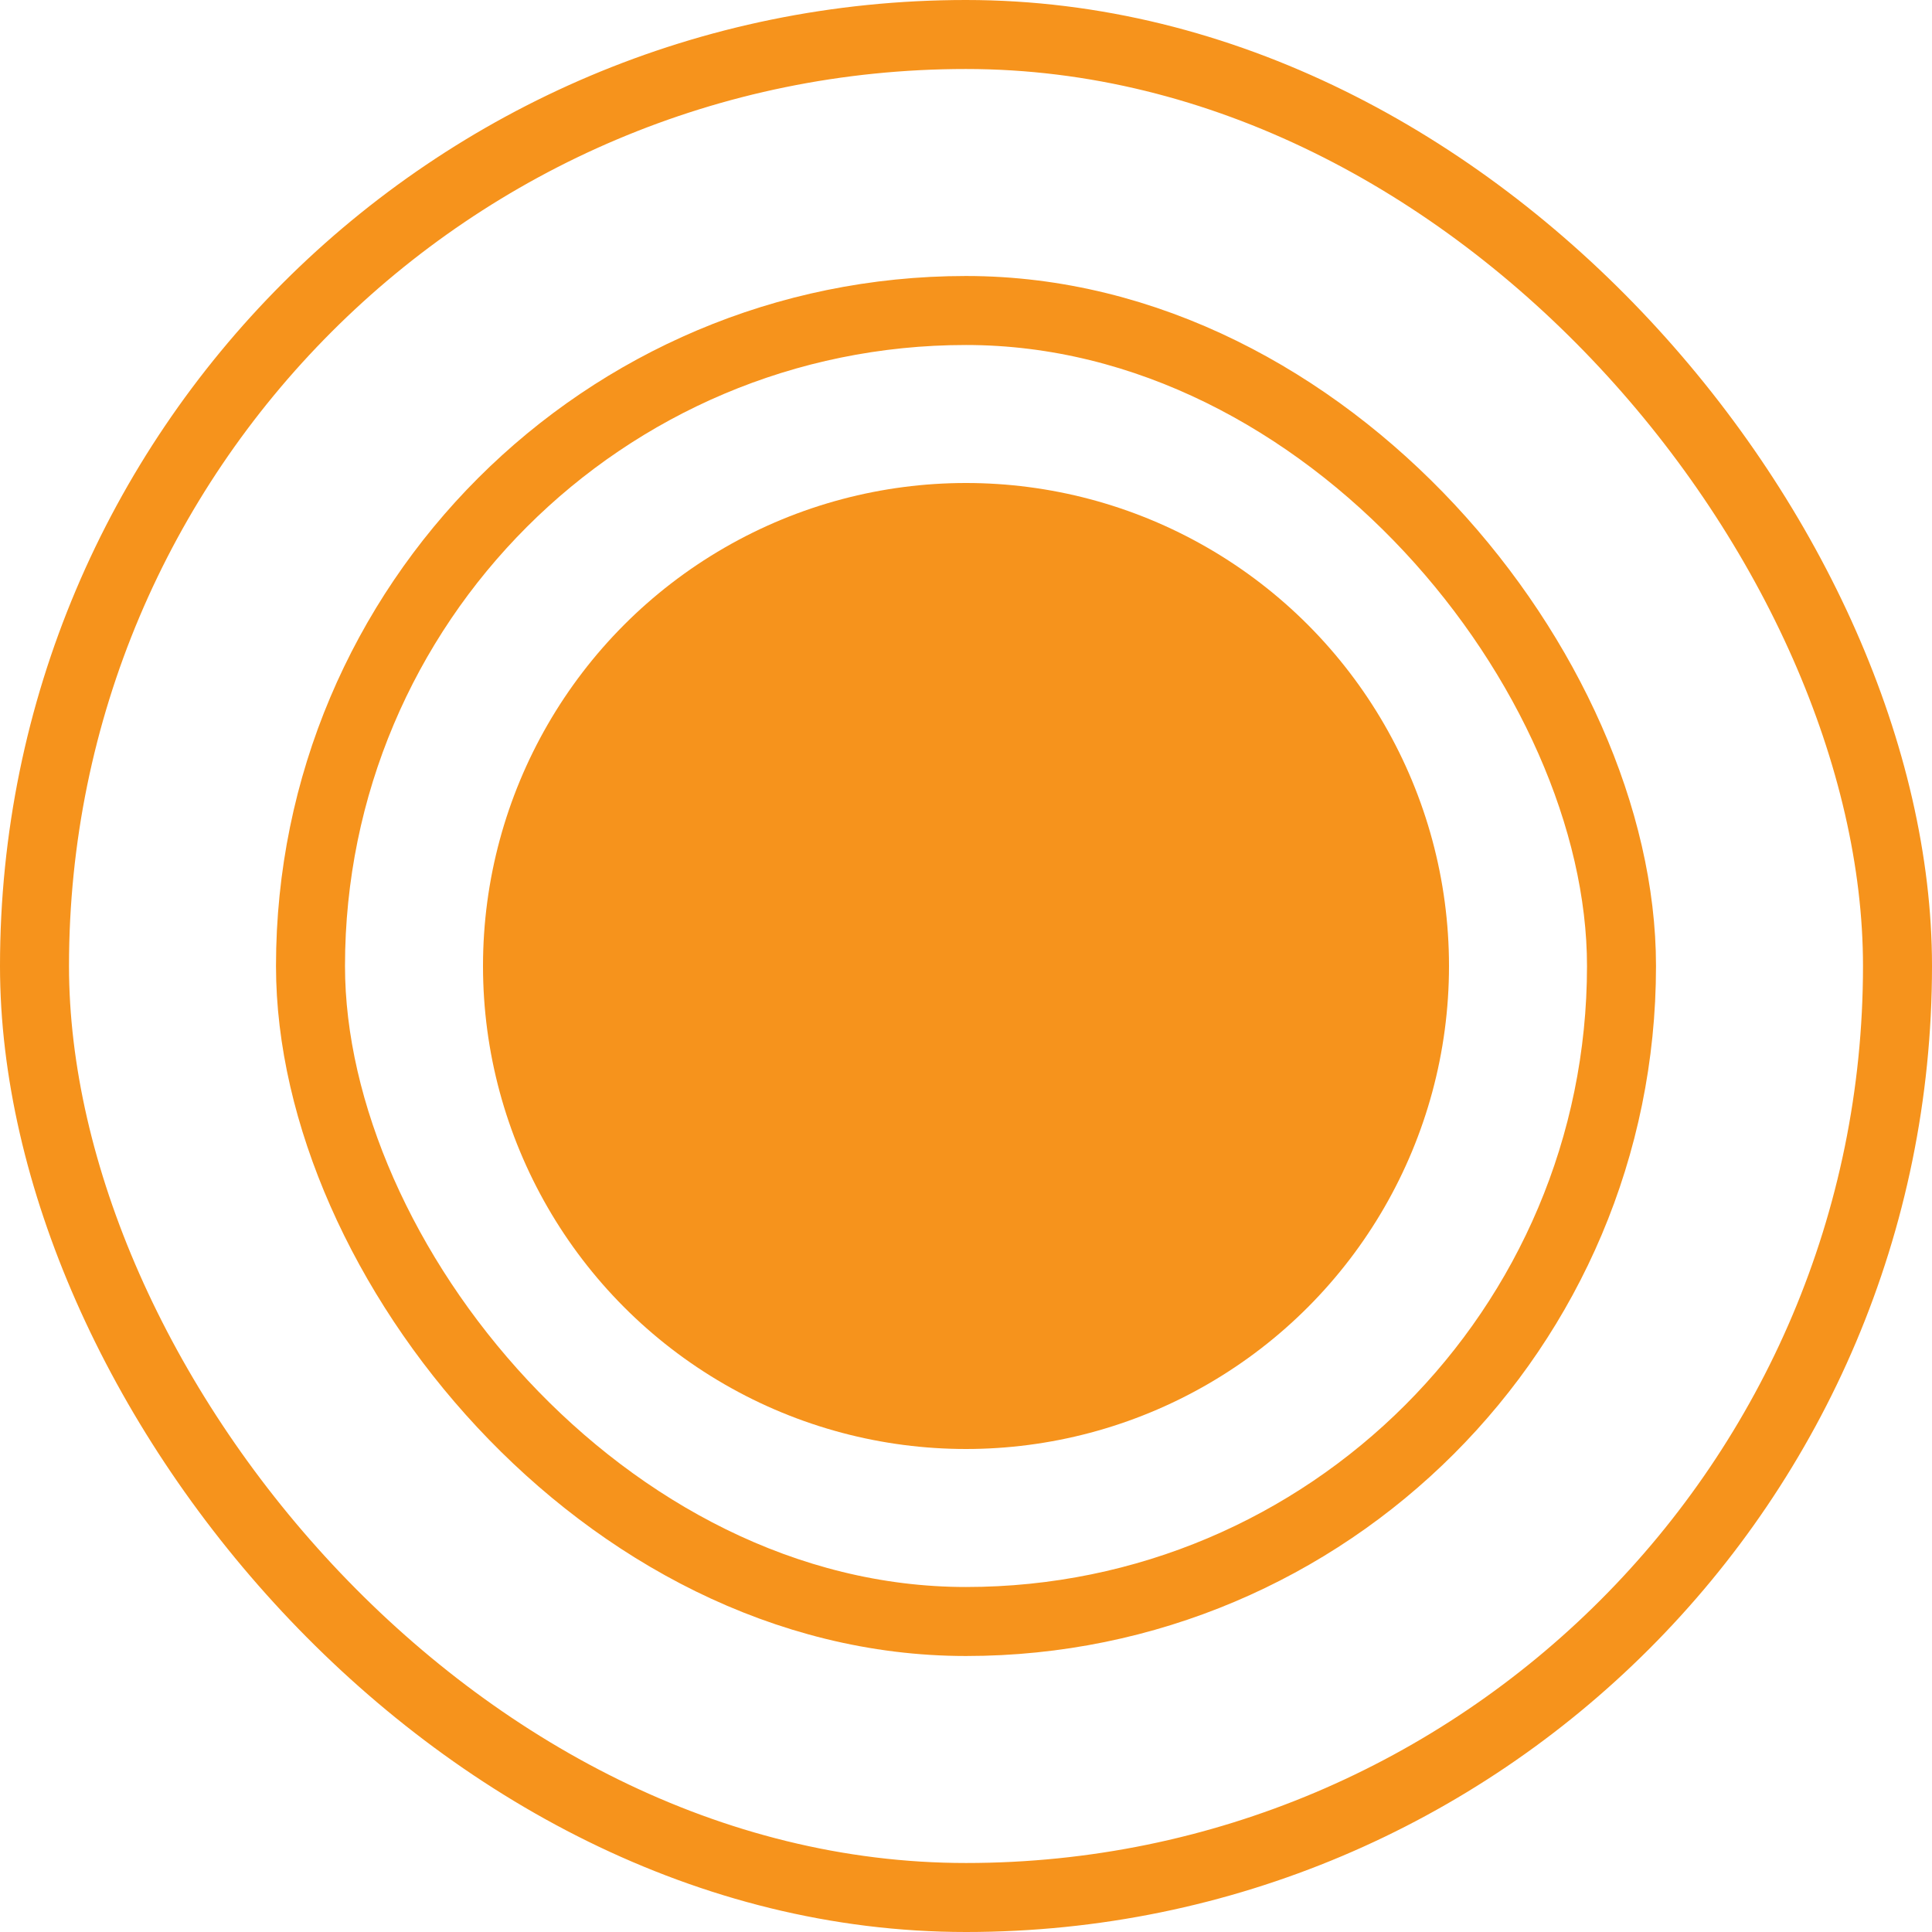
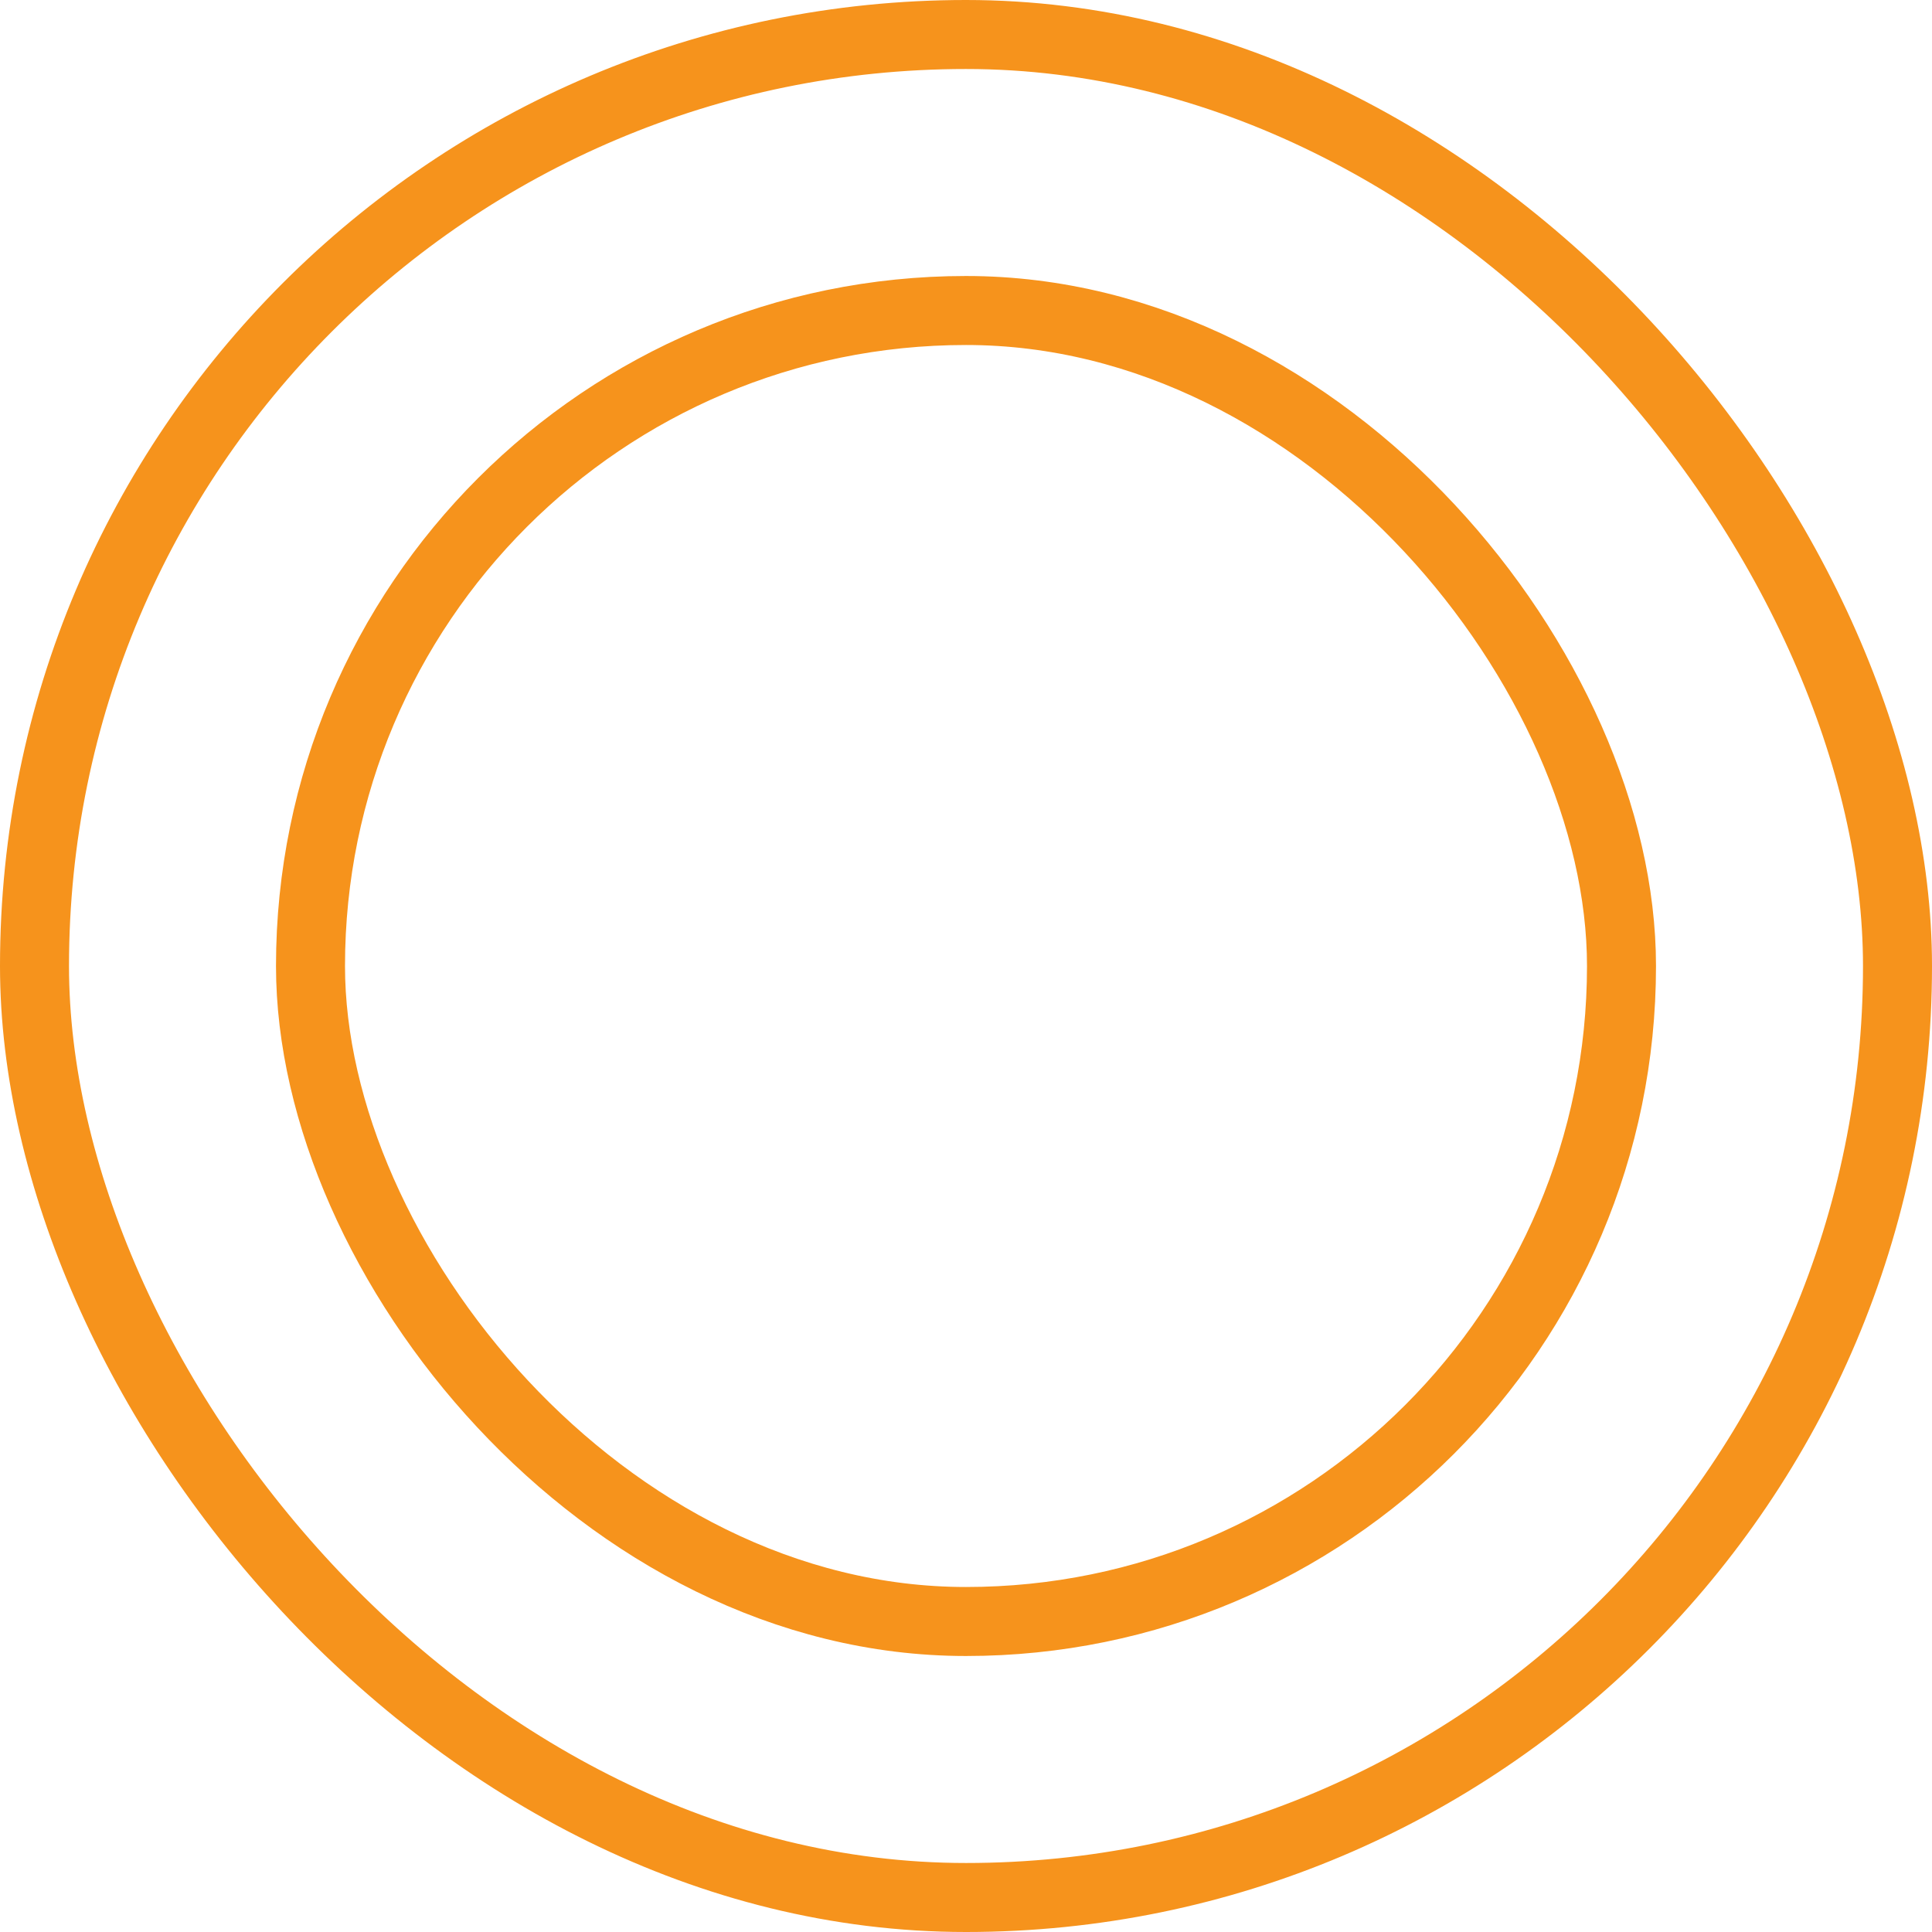
<svg xmlns="http://www.w3.org/2000/svg" width="28" height="28" viewBox="0 0 28 28" fill="none">
  <rect x="0.5" y="0.5" width="27" height="27" rx="13.5" stroke="#F6931C" />
  <rect x="4.5" y="4.5" width="19" height="19" rx="9.5" stroke="#F6931C" />
-   <circle cx="14" cy="14" r="7" fill="#F6931C" />
</svg>